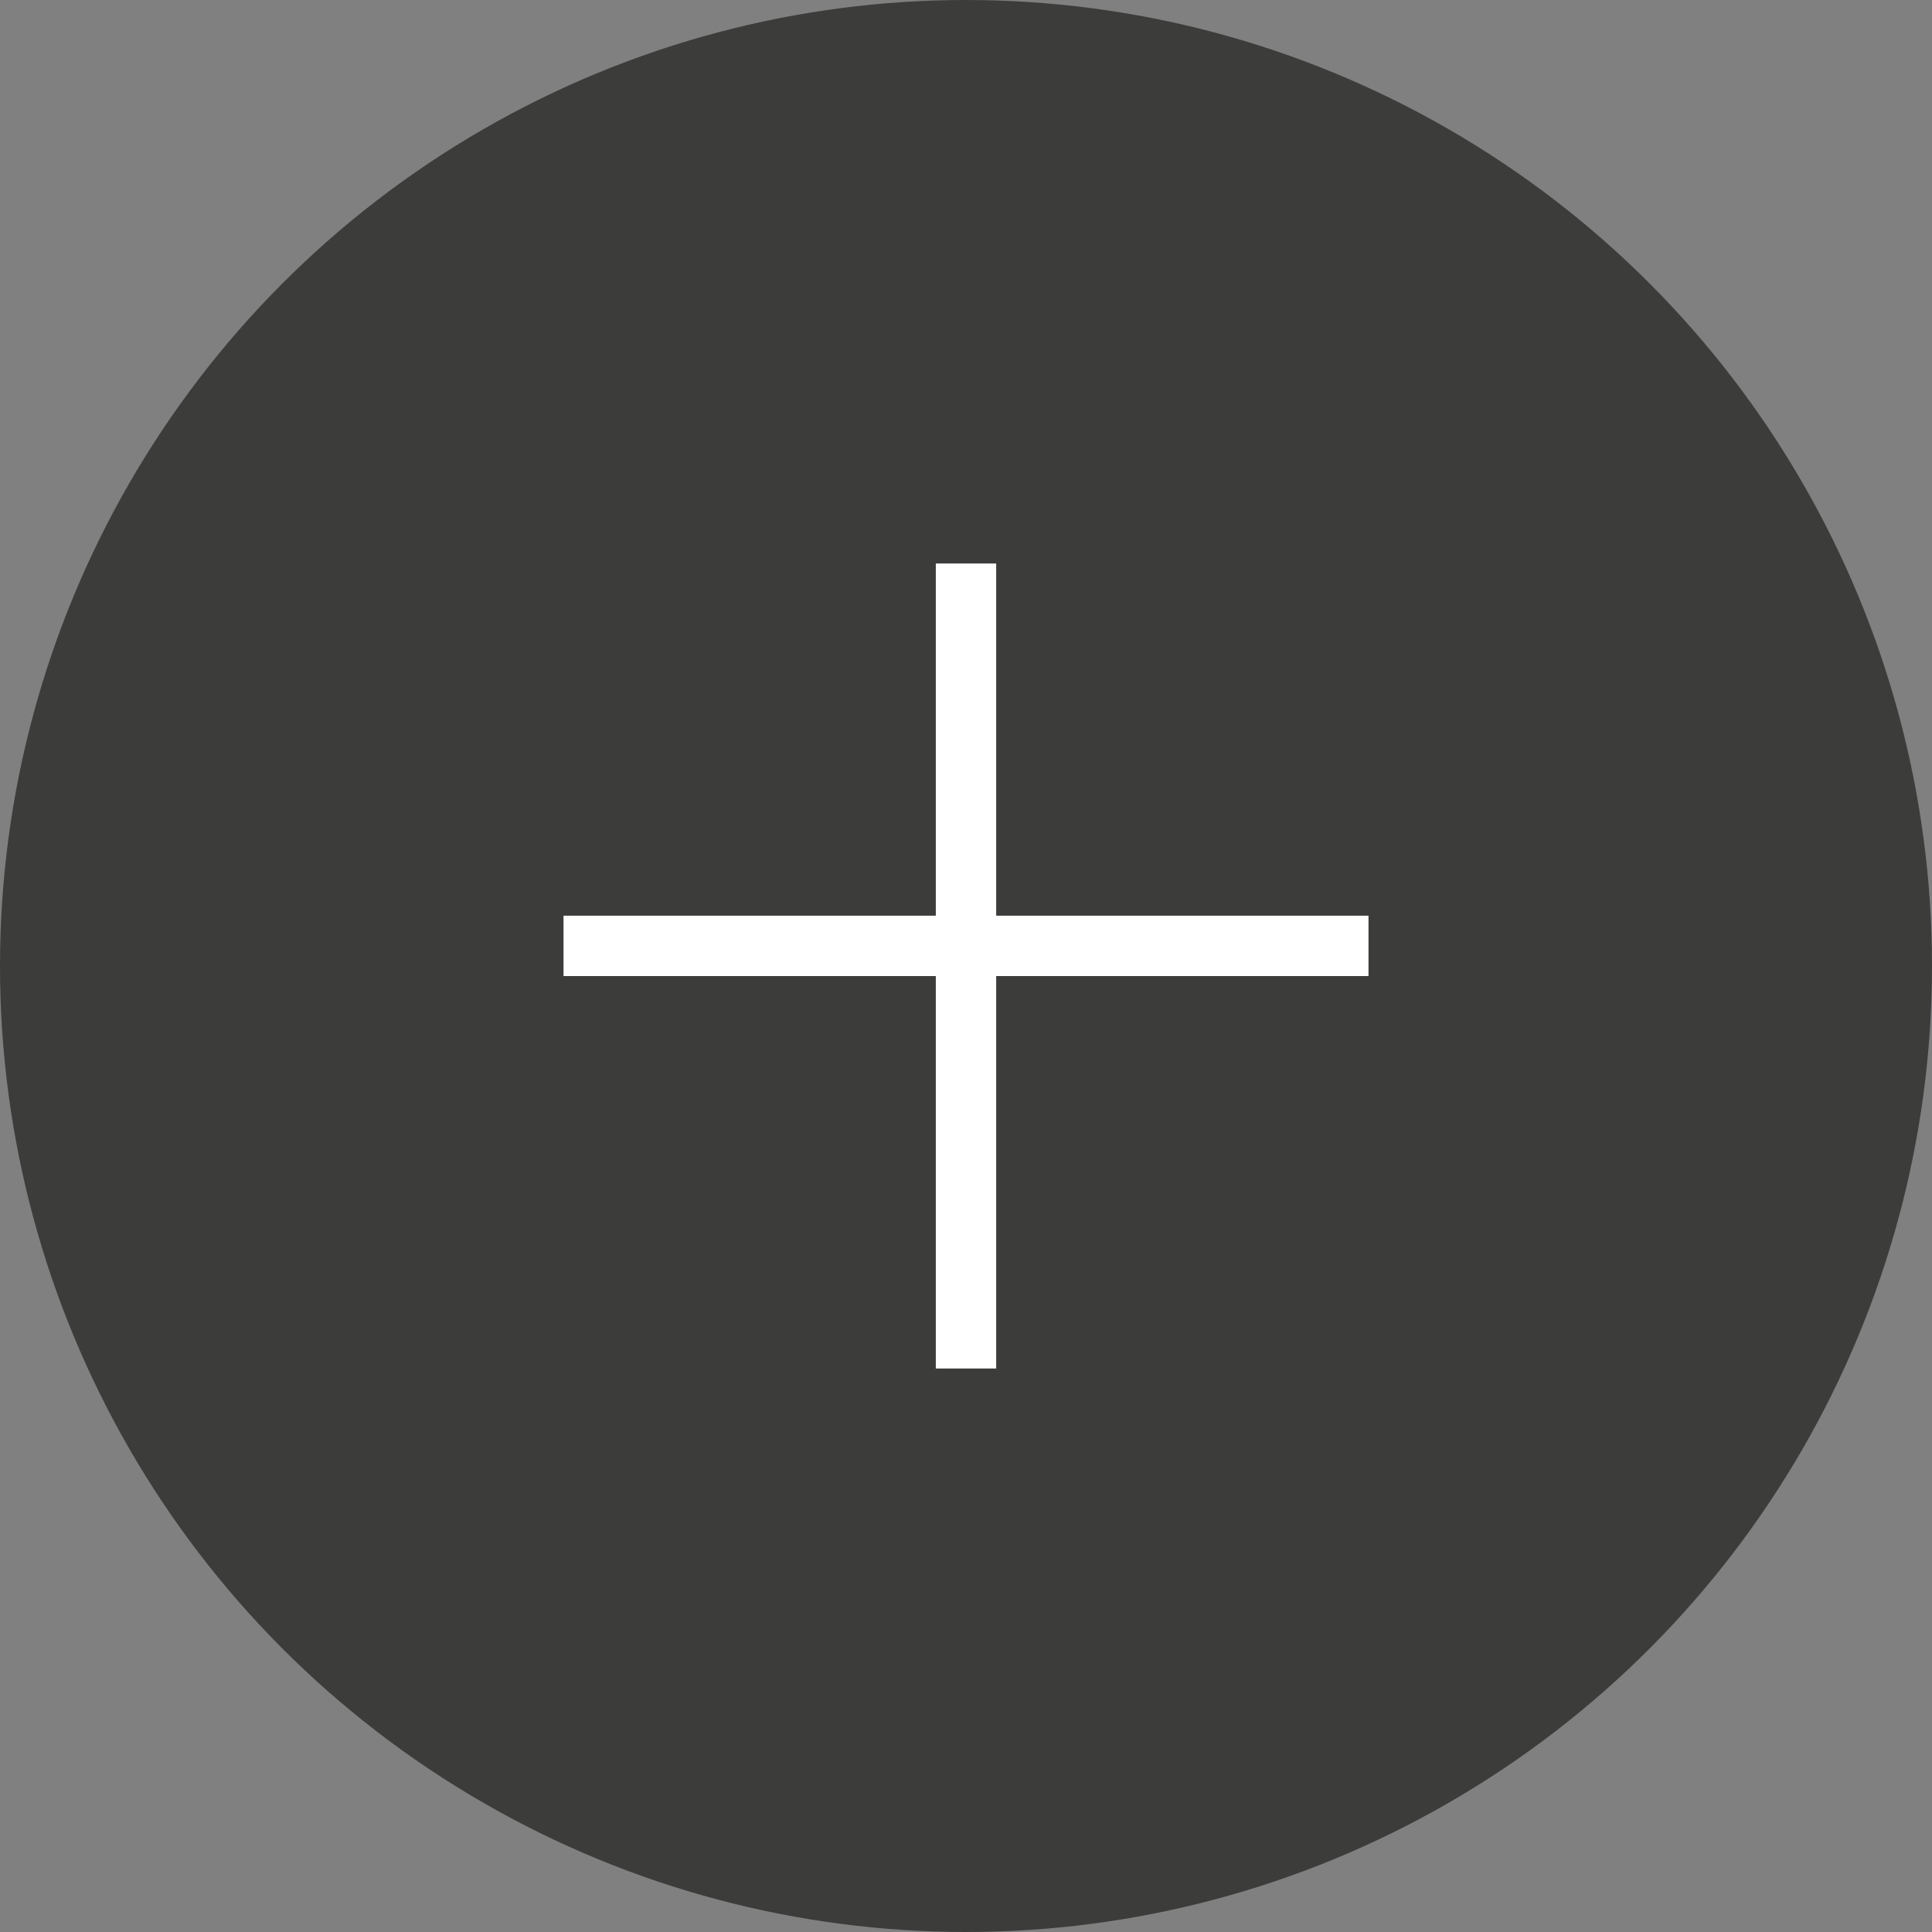
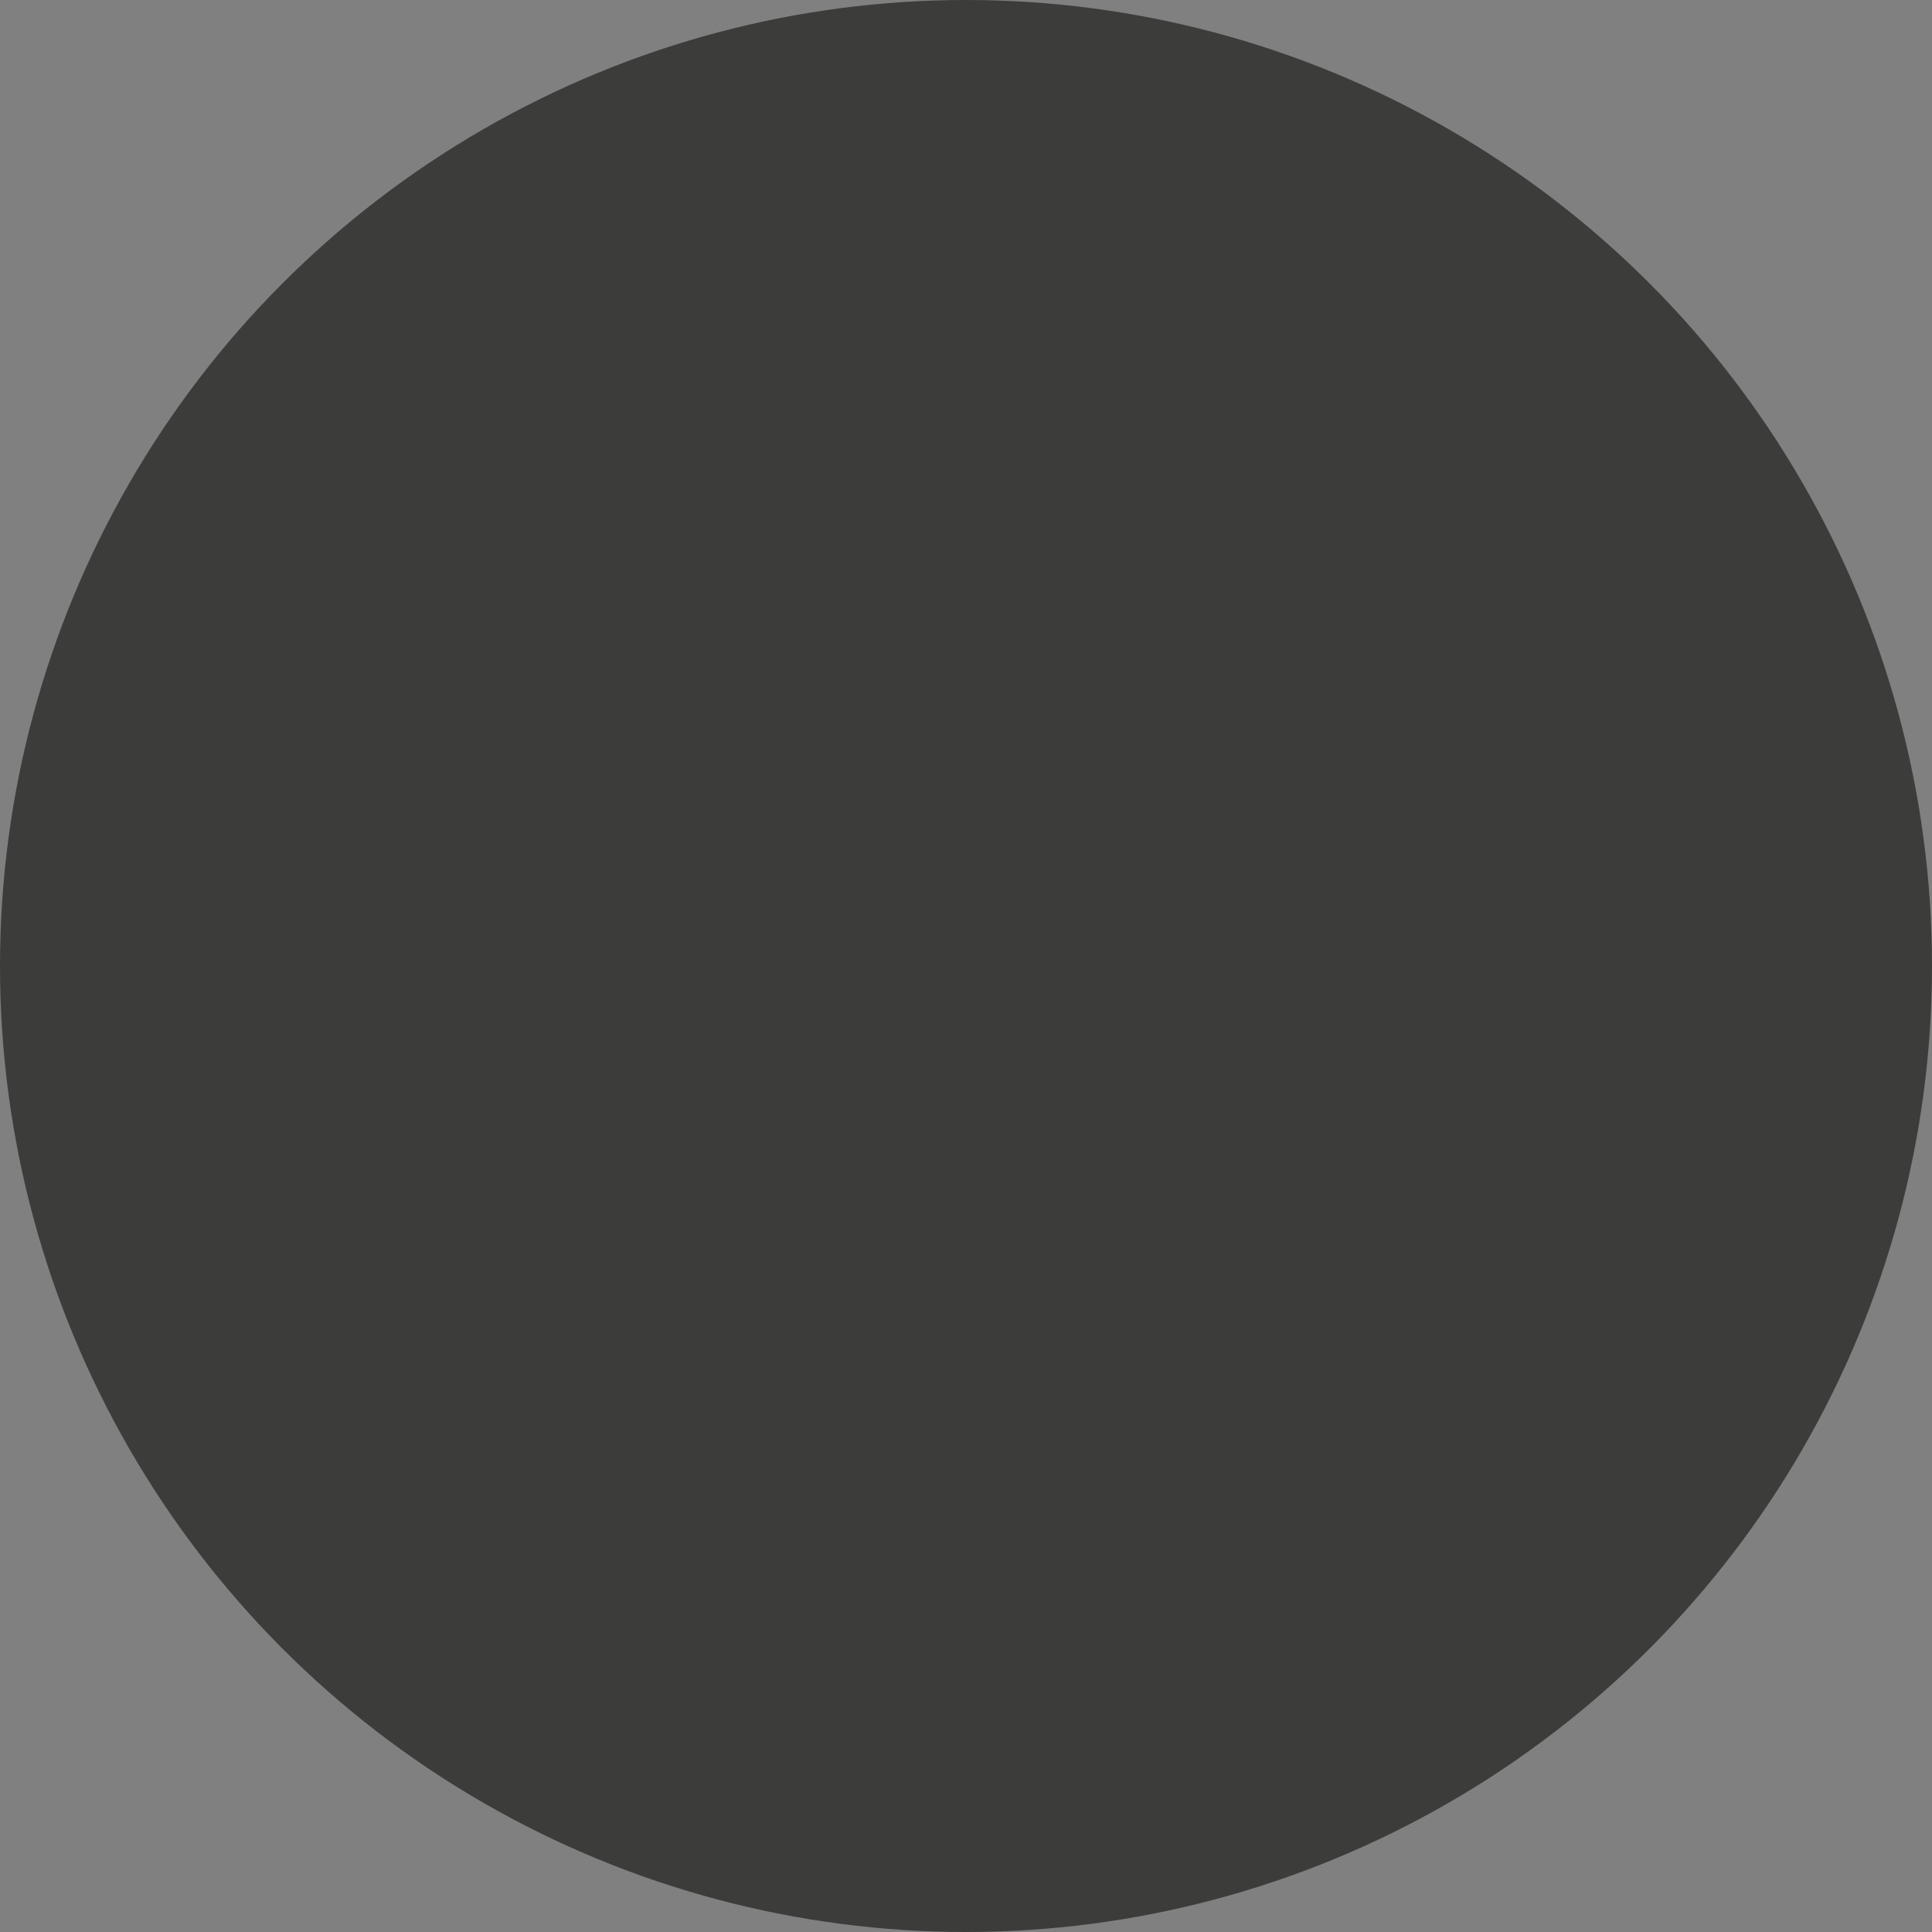
<svg xmlns="http://www.w3.org/2000/svg" id="Ebene_2" viewBox="0 0 48 48">
  <rect x="0" y="0" width="48" height="48" fill="#808080" stroke="none" />
  <defs>
    <style>.cls-1{fill:#3c3c3b;}.cls-2{fill:none;stroke:#fff;stroke-width:1.5px;}</style>
  </defs>
  <g id="Ebene_1-2">
    <circle id="Ellipse_1" class="cls-1" cx="24" cy="24" r="24" />
    <g id="Gruppe_13">
-       <line id="Linie_1" class="cls-2" x1="24" y1="34" x2="24" y2="14" />
-       <line id="Linie_2" class="cls-2" x1="34" y1="23.5" x2="14" y2="23.5" />
-     </g>
+       </g>
  </g>
</svg>